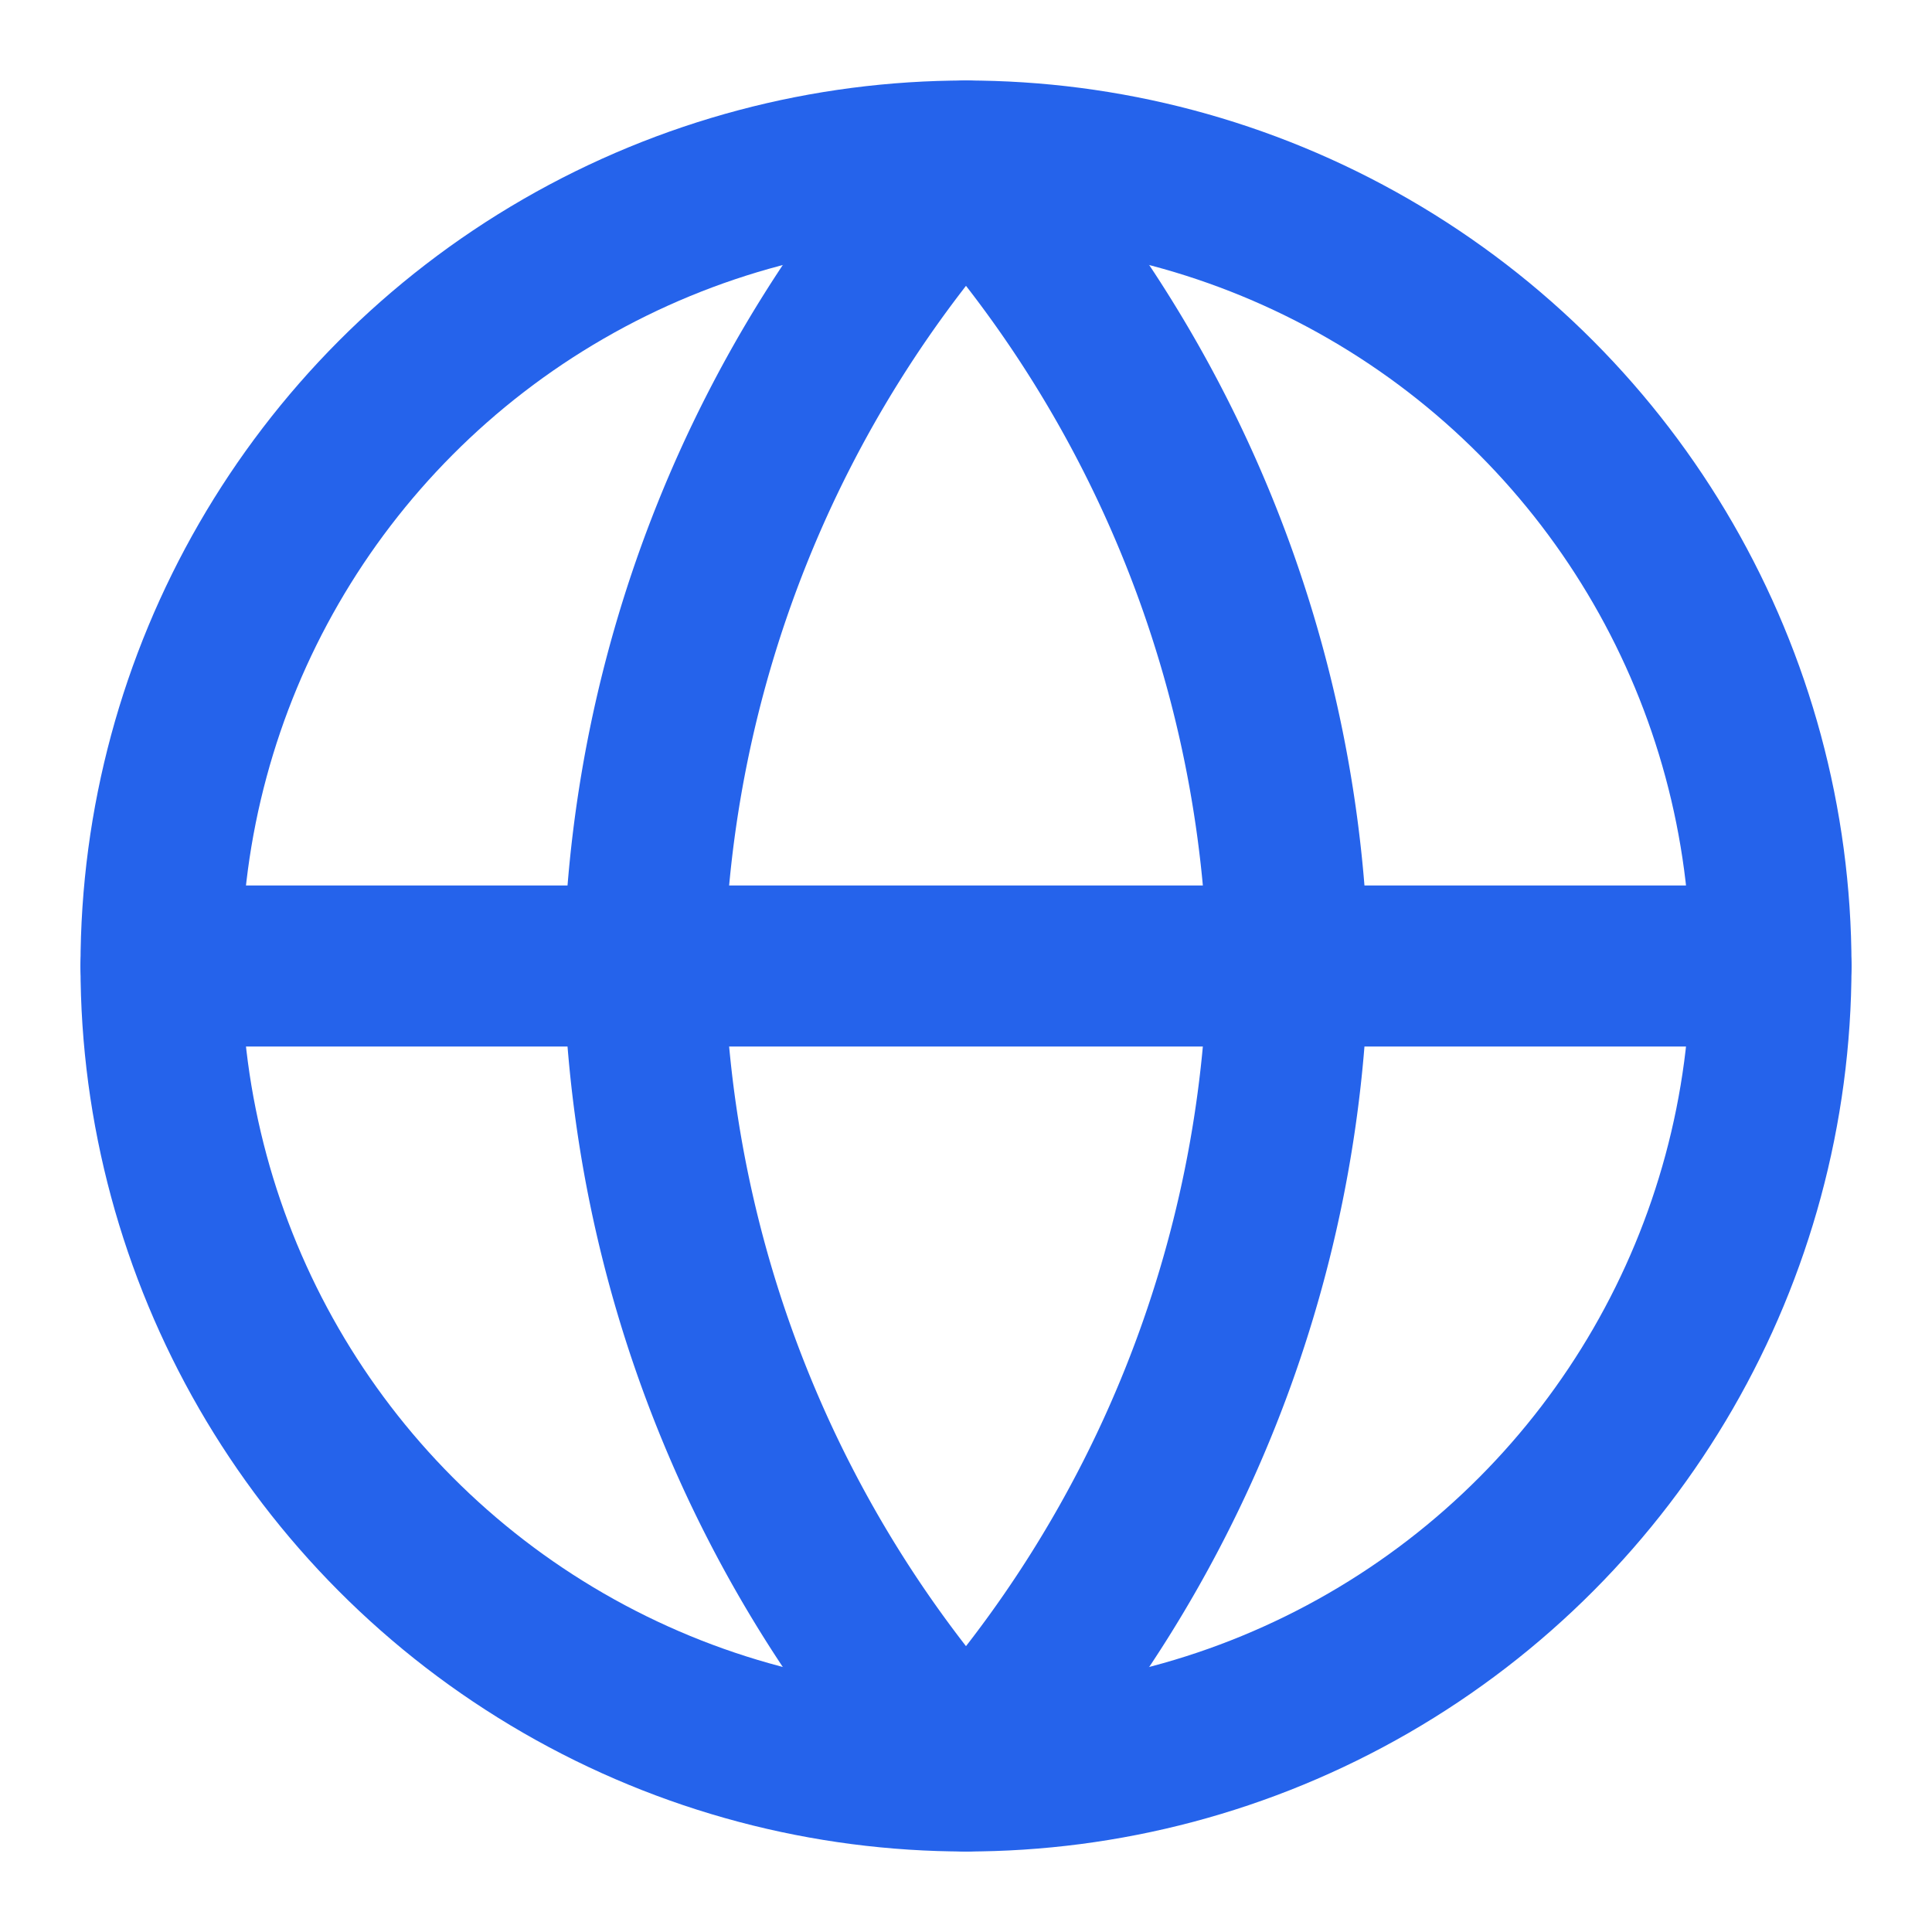
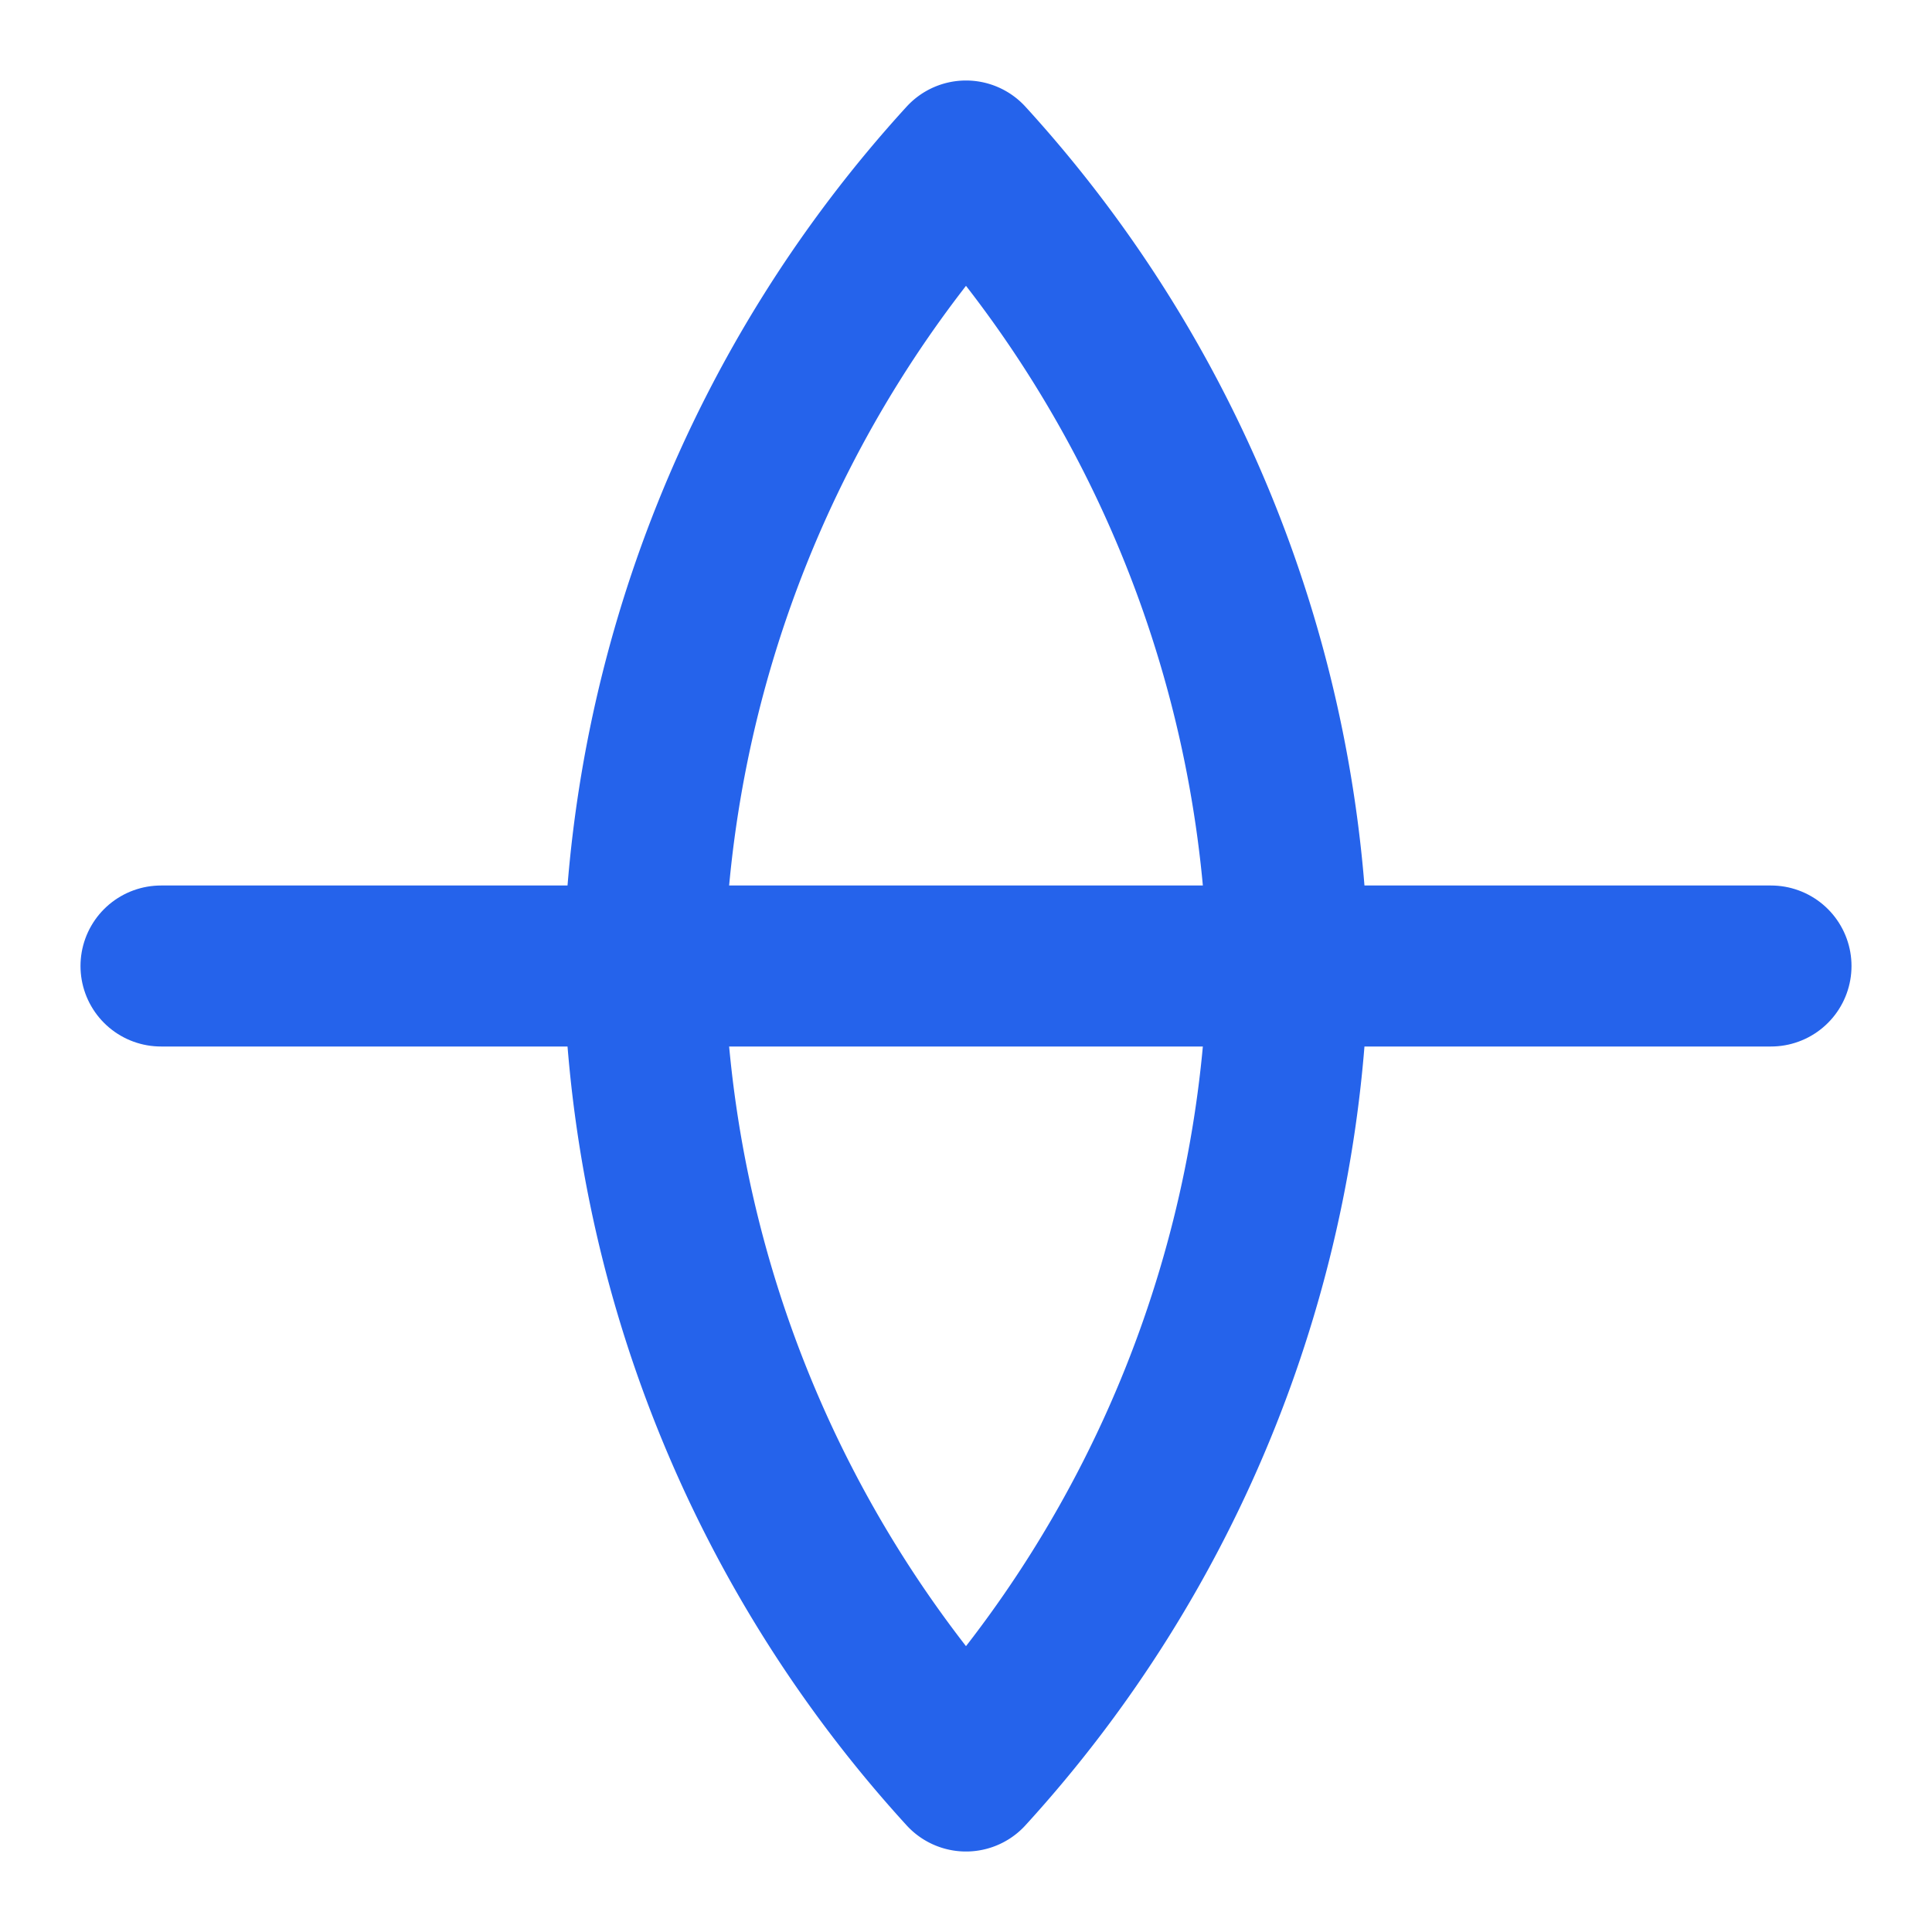
<svg xmlns="http://www.w3.org/2000/svg" viewBox="0 0 24 24" fill="none" stroke="#2563EB" stroke-width="2" stroke-linecap="round" stroke-linejoin="round">
-   <circle cx="12" cy="12" r="10" />
  <line x1="2" y1="12" x2="22" y2="12" />
  <path d="M12 2a15.3 15.3 0 0 1 4 10 15.3 15.3 0 0 1-4 10 15.3 15.3 0 0 1-4-10 15.3 15.3 0 0 1 4-10z" />
</svg>